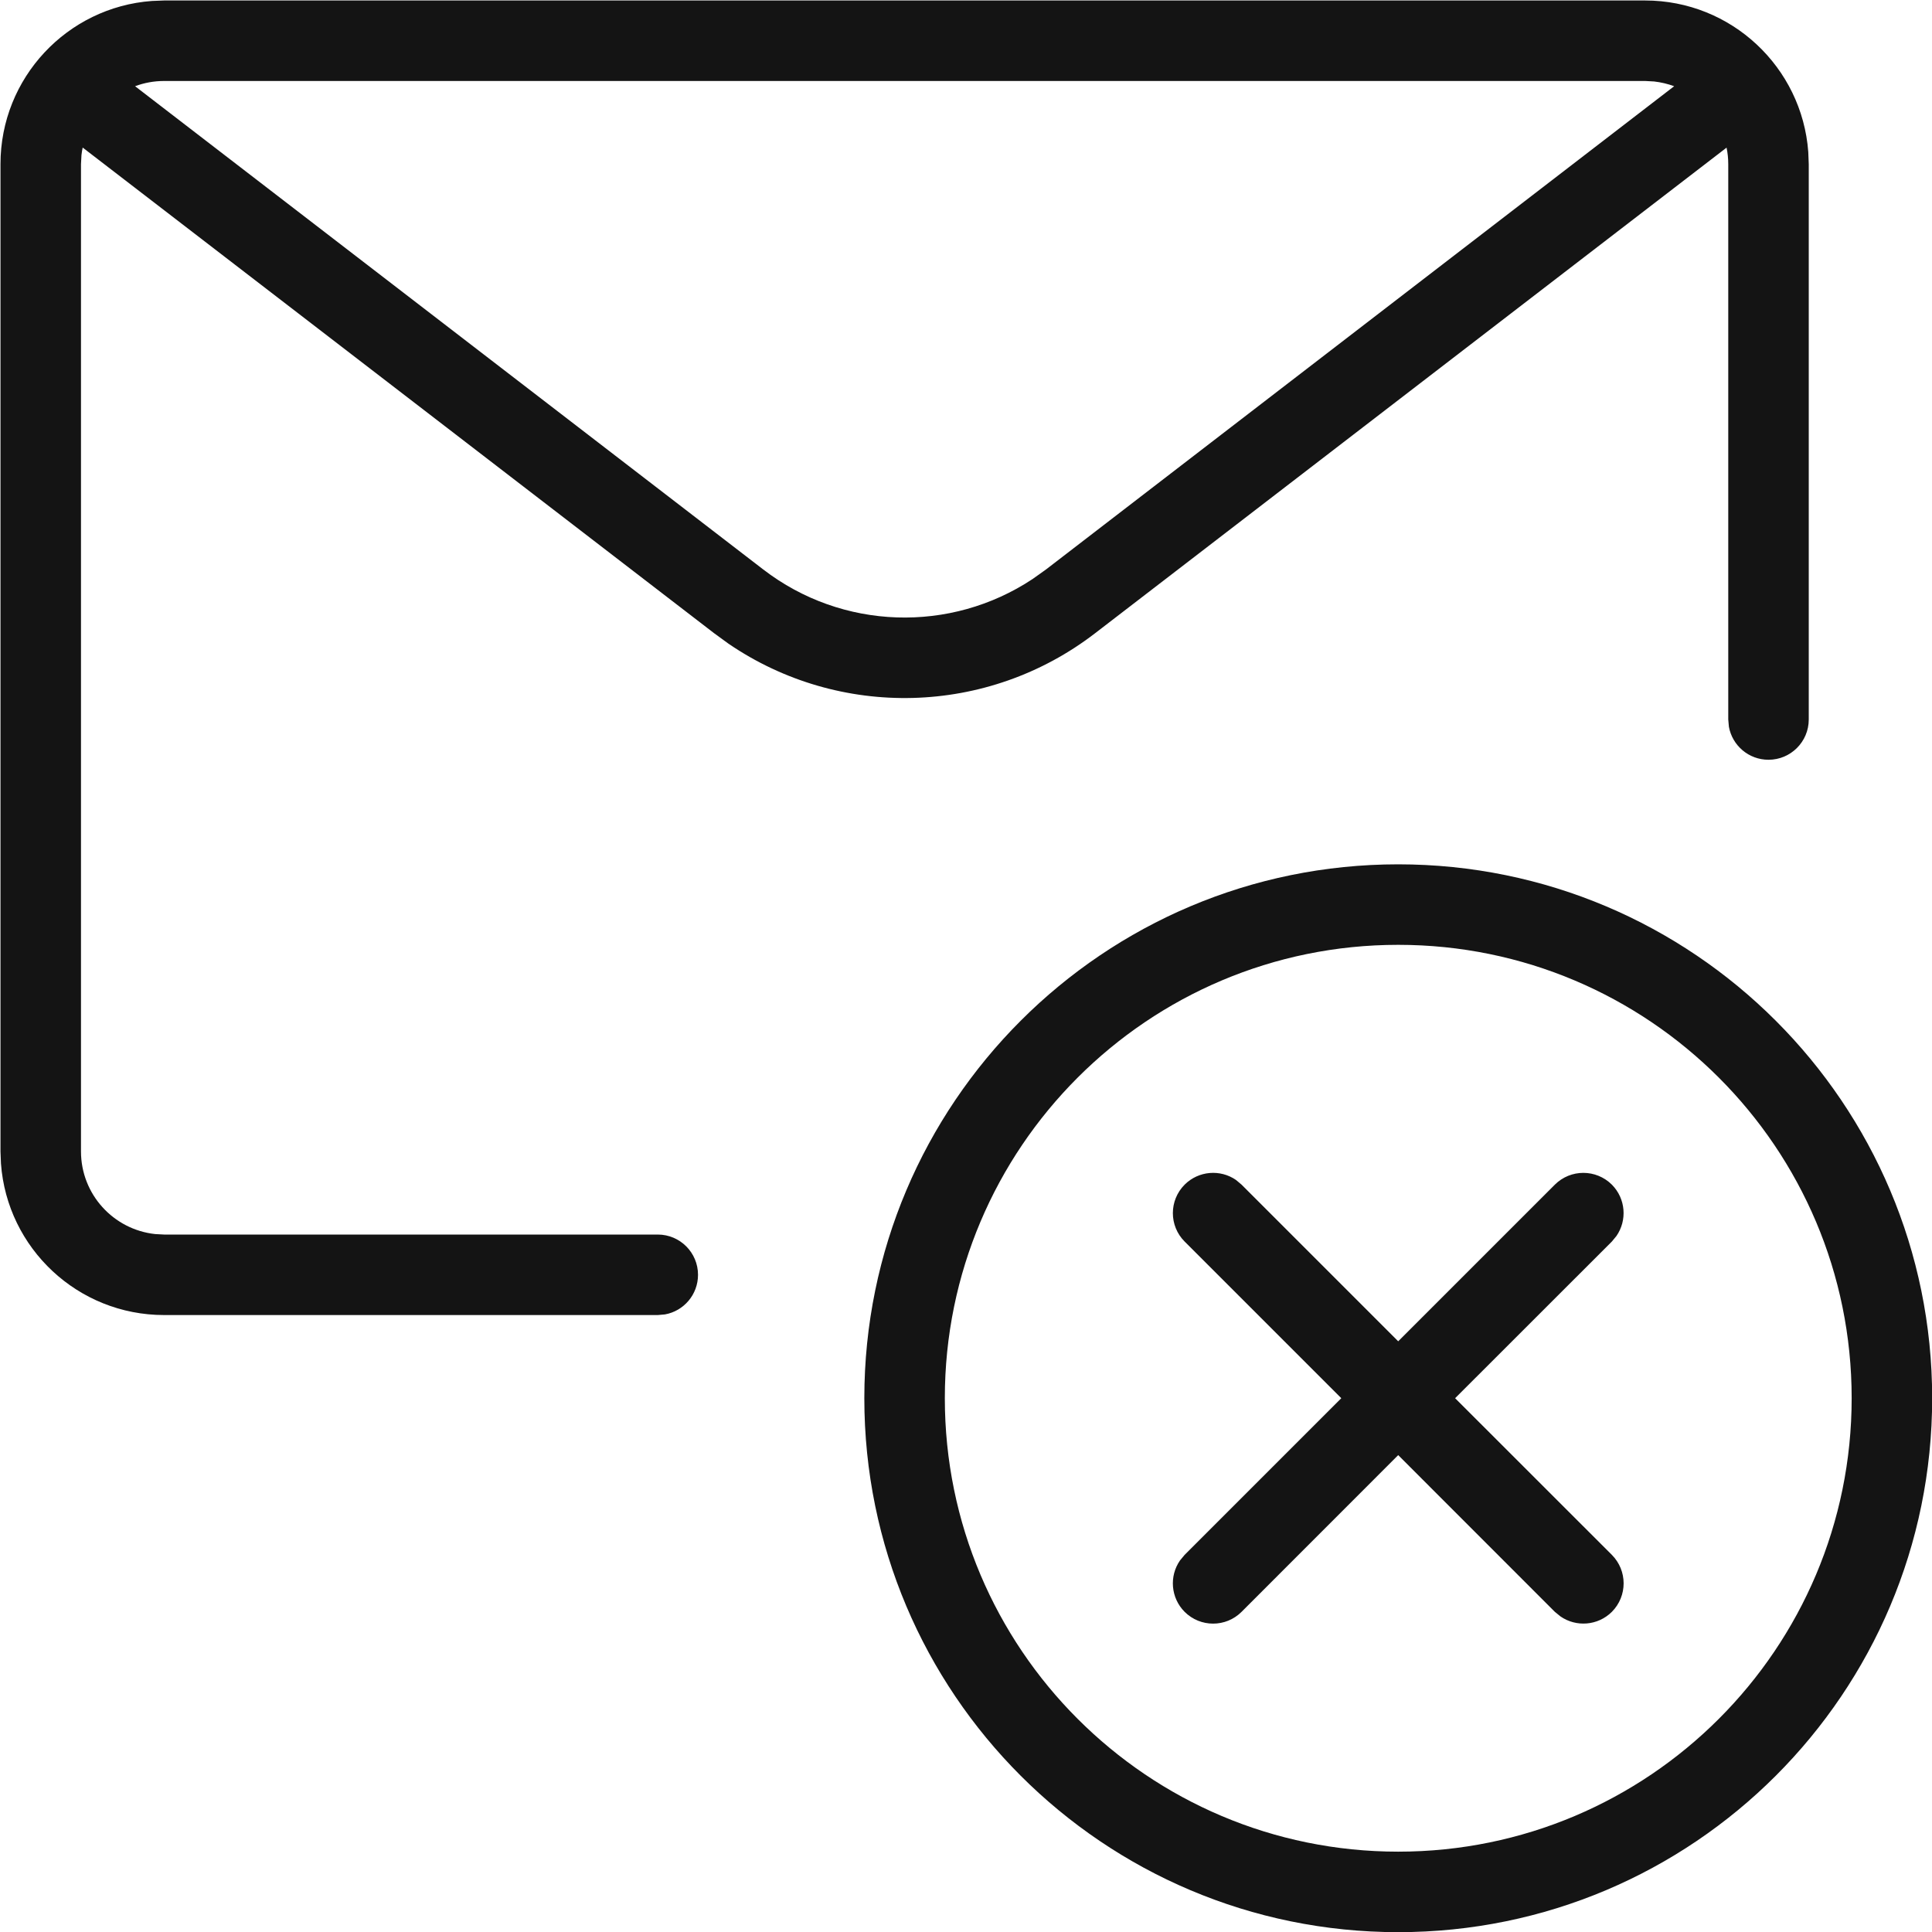
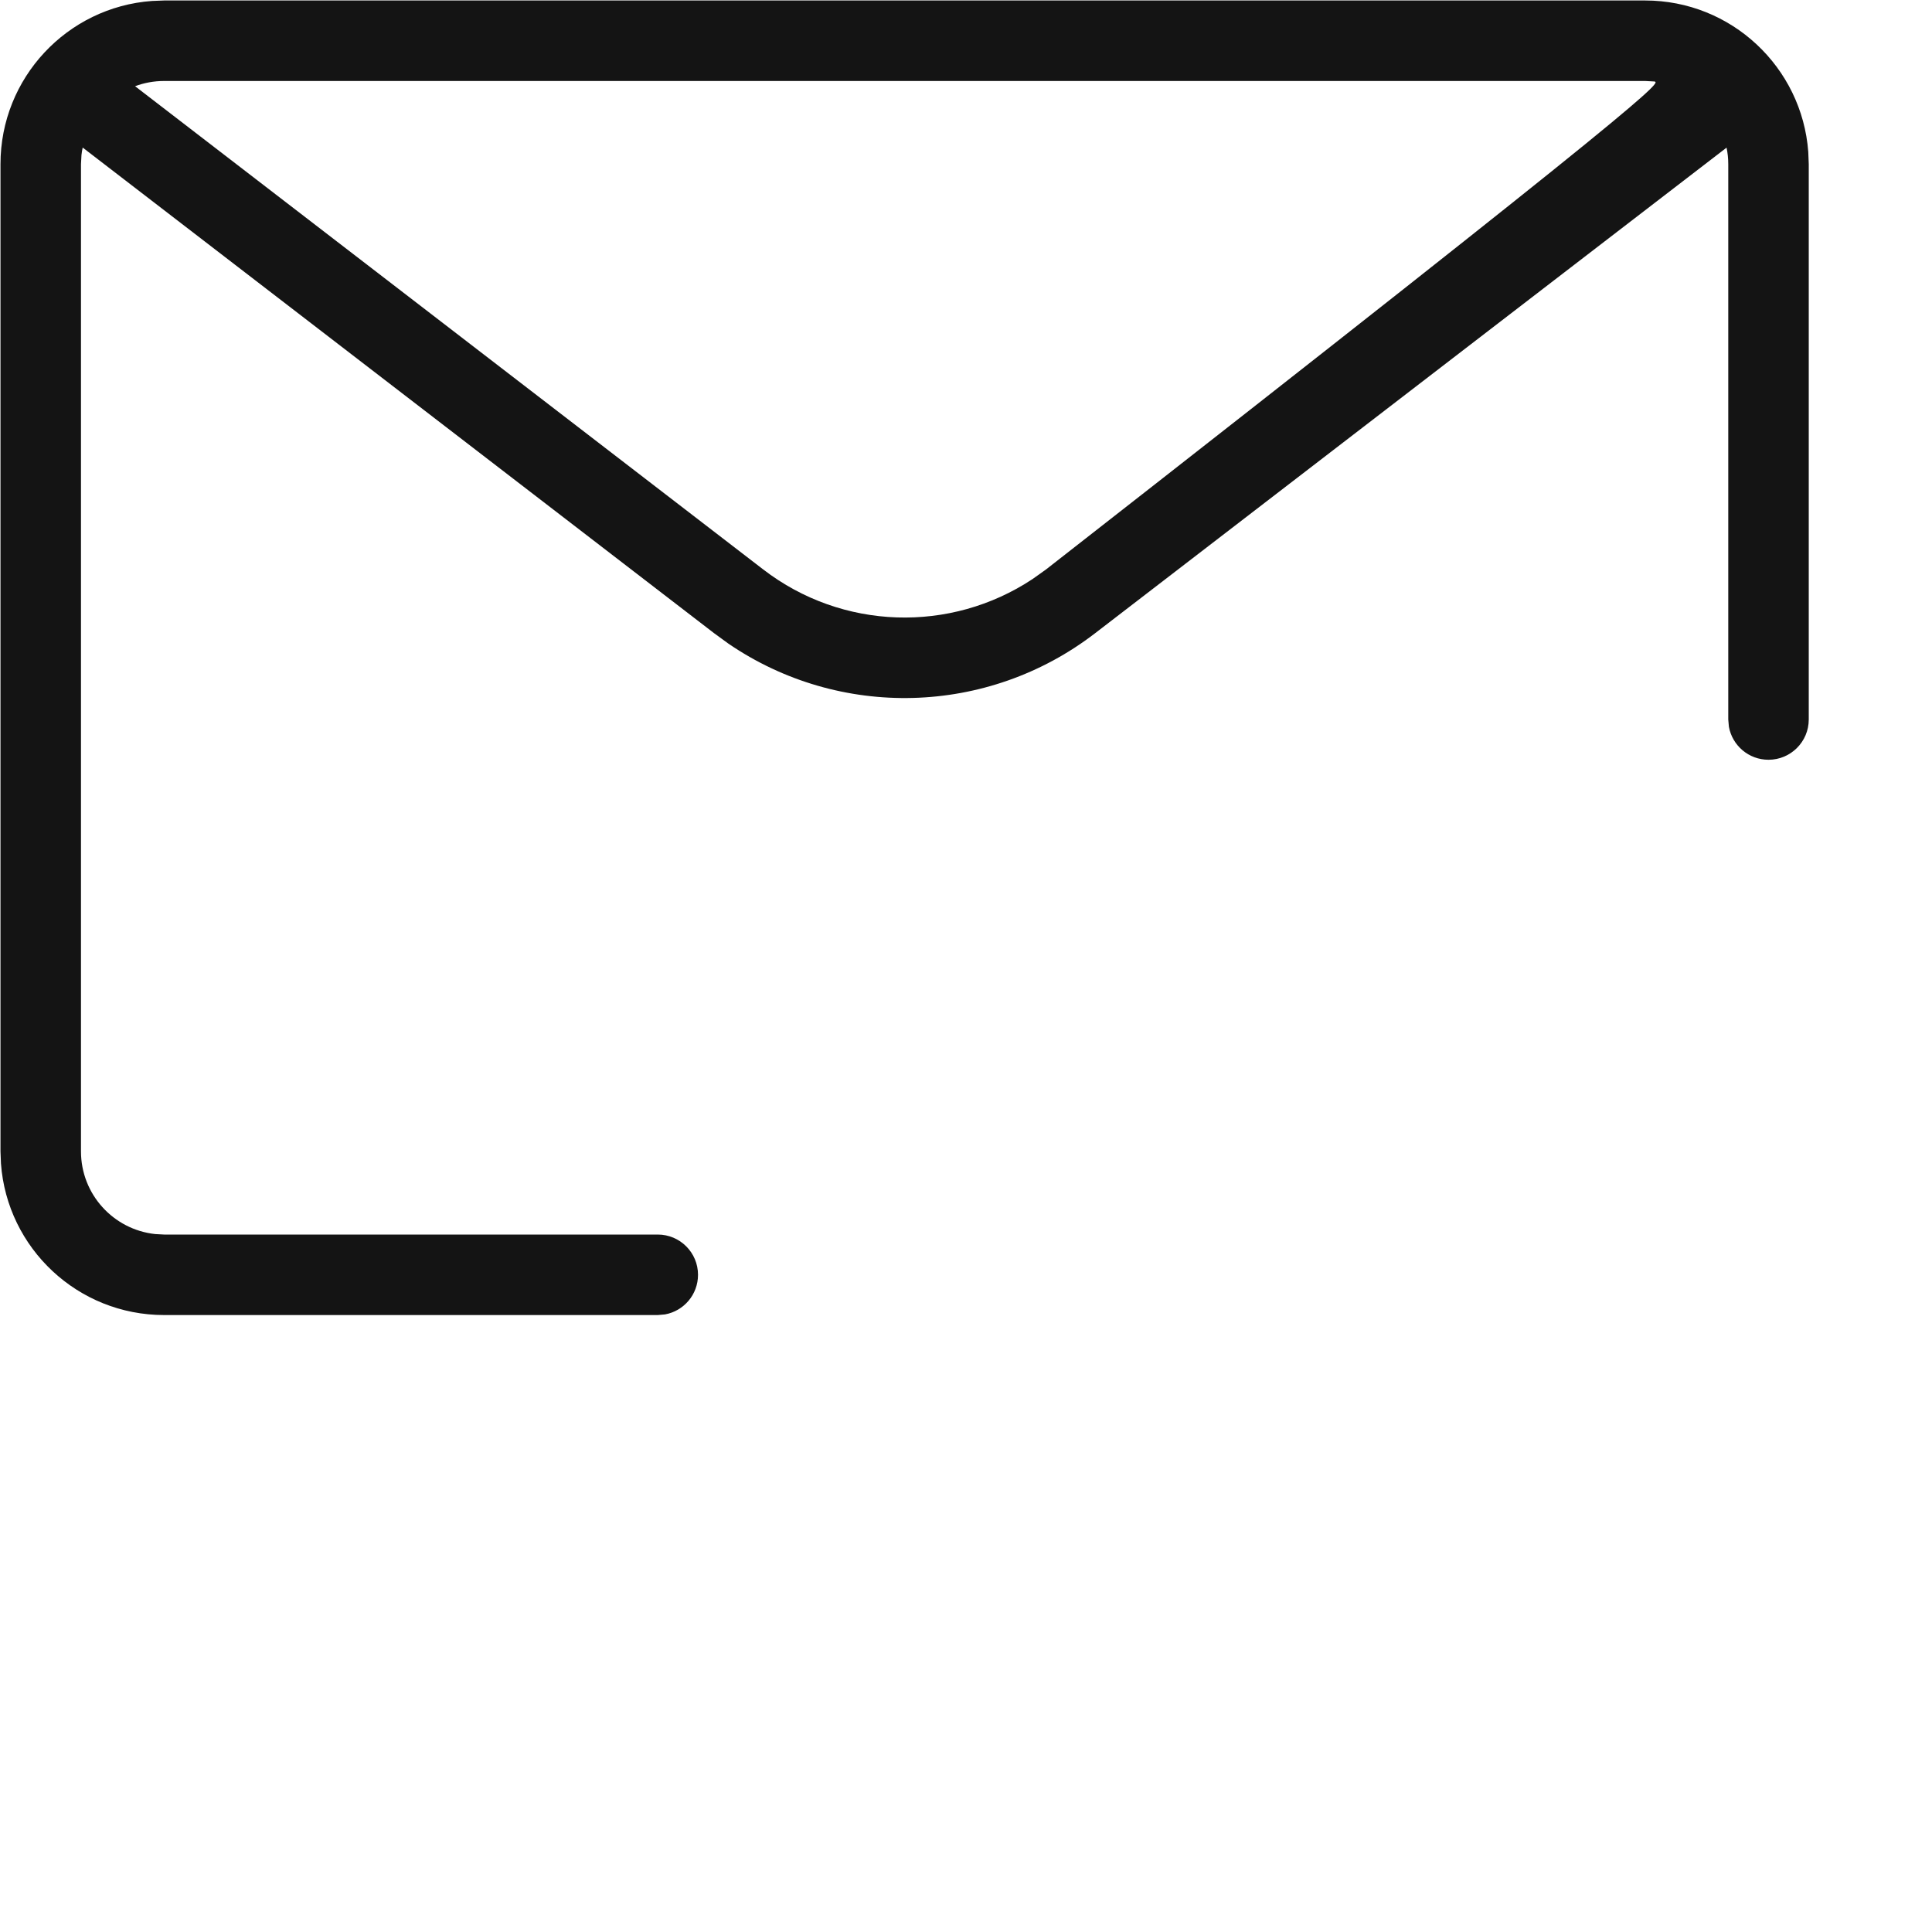
<svg xmlns="http://www.w3.org/2000/svg" width="24px" height="24px" viewBox="0 0 24 24" version="1.1">
  <title>Icon/Graphic/WrongEmail</title>
  <desc>Created with Sketch.</desc>
  <g id="Icon/Graphic/WrongEmail" stroke="none" stroke-width="1" fill="none" fill-rule="evenodd">
    <g id="Group" fill-rule="nonzero">
-       <path d="M17.369,10.737 C21.032,10.737 24.002,13.707 24.002,17.369 C24.002,21.032 21.032,24.002 17.369,24.002 C13.707,24.002 10.737,21.032 10.737,17.369 C10.737,13.707 13.707,10.737 17.369,10.737 Z M17.369,11.737 C14.259,11.737 11.737,14.259 11.737,17.369 C11.737,20.48 14.259,23.002 17.369,23.002 C20.48,23.002 23.002,20.48 23.002,17.369 C23.002,14.259 20.48,11.737 17.369,11.737 Z M15.354,14.658 L15.423,14.716 L17.369,16.662 L19.315,14.716 C19.511,14.521 19.827,14.521 20.023,14.716 C20.196,14.89 20.215,15.159 20.08,15.354 L20.023,15.423 L18.076,17.369 L20.023,19.315 C20.218,19.511 20.218,19.827 20.023,20.023 C19.849,20.196 19.58,20.215 19.385,20.08 L19.315,20.023 L17.369,18.076 L15.423,20.023 C15.228,20.218 14.912,20.218 14.716,20.023 C14.543,19.849 14.523,19.58 14.658,19.385 L14.716,19.315 L16.662,17.369 L14.716,15.423 C14.521,15.228 14.521,14.912 14.716,14.716 C14.89,14.543 15.159,14.523 15.354,14.658 Z" id="Combined-Shape" fill="#141414" />
-       <path d="M20.436,0.006 C21.507,0.006 22.385,0.835 22.463,1.887 L22.469,2.039 L22.469,8.938 C22.469,9.214 22.245,9.438 21.969,9.438 C21.723,9.438 21.519,9.261 21.477,9.028 L21.469,8.938 L21.469,2.039 C21.469,1.969 21.462,1.9 21.448,1.834 L13.604,7.866 C12.267,8.895 10.427,8.938 9.048,7.995 L8.871,7.866 L1.027,1.833 C1.02,1.864 1.016,1.895 1.012,1.927 L1.006,2.039 L1.006,14.303 C1.006,14.836 1.409,15.274 1.927,15.33 L2.039,15.336 L8.171,15.336 C8.447,15.336 8.671,15.56 8.671,15.836 C8.671,16.082 8.494,16.286 8.261,16.328 L8.171,16.336 L2.039,16.336 C0.967,16.336 0.089,15.507 0.012,14.455 L0.006,14.303 L0.006,2.039 C0.006,0.967 0.835,0.089 1.887,0.012 L2.039,0.006 L20.436,0.006 Z M20.436,1.006 L2.039,1.006 C1.912,1.006 1.79,1.029 1.678,1.071 L9.481,7.074 C10.462,7.829 11.808,7.868 12.827,7.193 L12.994,7.074 L20.797,1.071 C20.718,1.042 20.635,1.022 20.548,1.012 L20.436,1.006 Z" id="Combined-Shape" fill="#141414" />
+       <path d="M20.436,0.006 C21.507,0.006 22.385,0.835 22.463,1.887 L22.469,2.039 L22.469,8.938 C22.469,9.214 22.245,9.438 21.969,9.438 C21.723,9.438 21.519,9.261 21.477,9.028 L21.469,8.938 L21.469,2.039 C21.469,1.969 21.462,1.9 21.448,1.834 L13.604,7.866 C12.267,8.895 10.427,8.938 9.048,7.995 L8.871,7.866 L1.027,1.833 C1.02,1.864 1.016,1.895 1.012,1.927 L1.006,2.039 L1.006,14.303 C1.006,14.836 1.409,15.274 1.927,15.33 L2.039,15.336 L8.171,15.336 C8.447,15.336 8.671,15.56 8.671,15.836 C8.671,16.082 8.494,16.286 8.261,16.328 L8.171,16.336 L2.039,16.336 C0.967,16.336 0.089,15.507 0.012,14.455 L0.006,14.303 L0.006,2.039 C0.006,0.967 0.835,0.089 1.887,0.012 L2.039,0.006 L20.436,0.006 Z M20.436,1.006 L2.039,1.006 C1.912,1.006 1.79,1.029 1.678,1.071 L9.481,7.074 C10.462,7.829 11.808,7.868 12.827,7.193 L12.994,7.074 C20.718,1.042 20.635,1.022 20.548,1.012 L20.436,1.006 Z" id="Combined-Shape" fill="#141414" />
    </g>
  </g>
</svg>